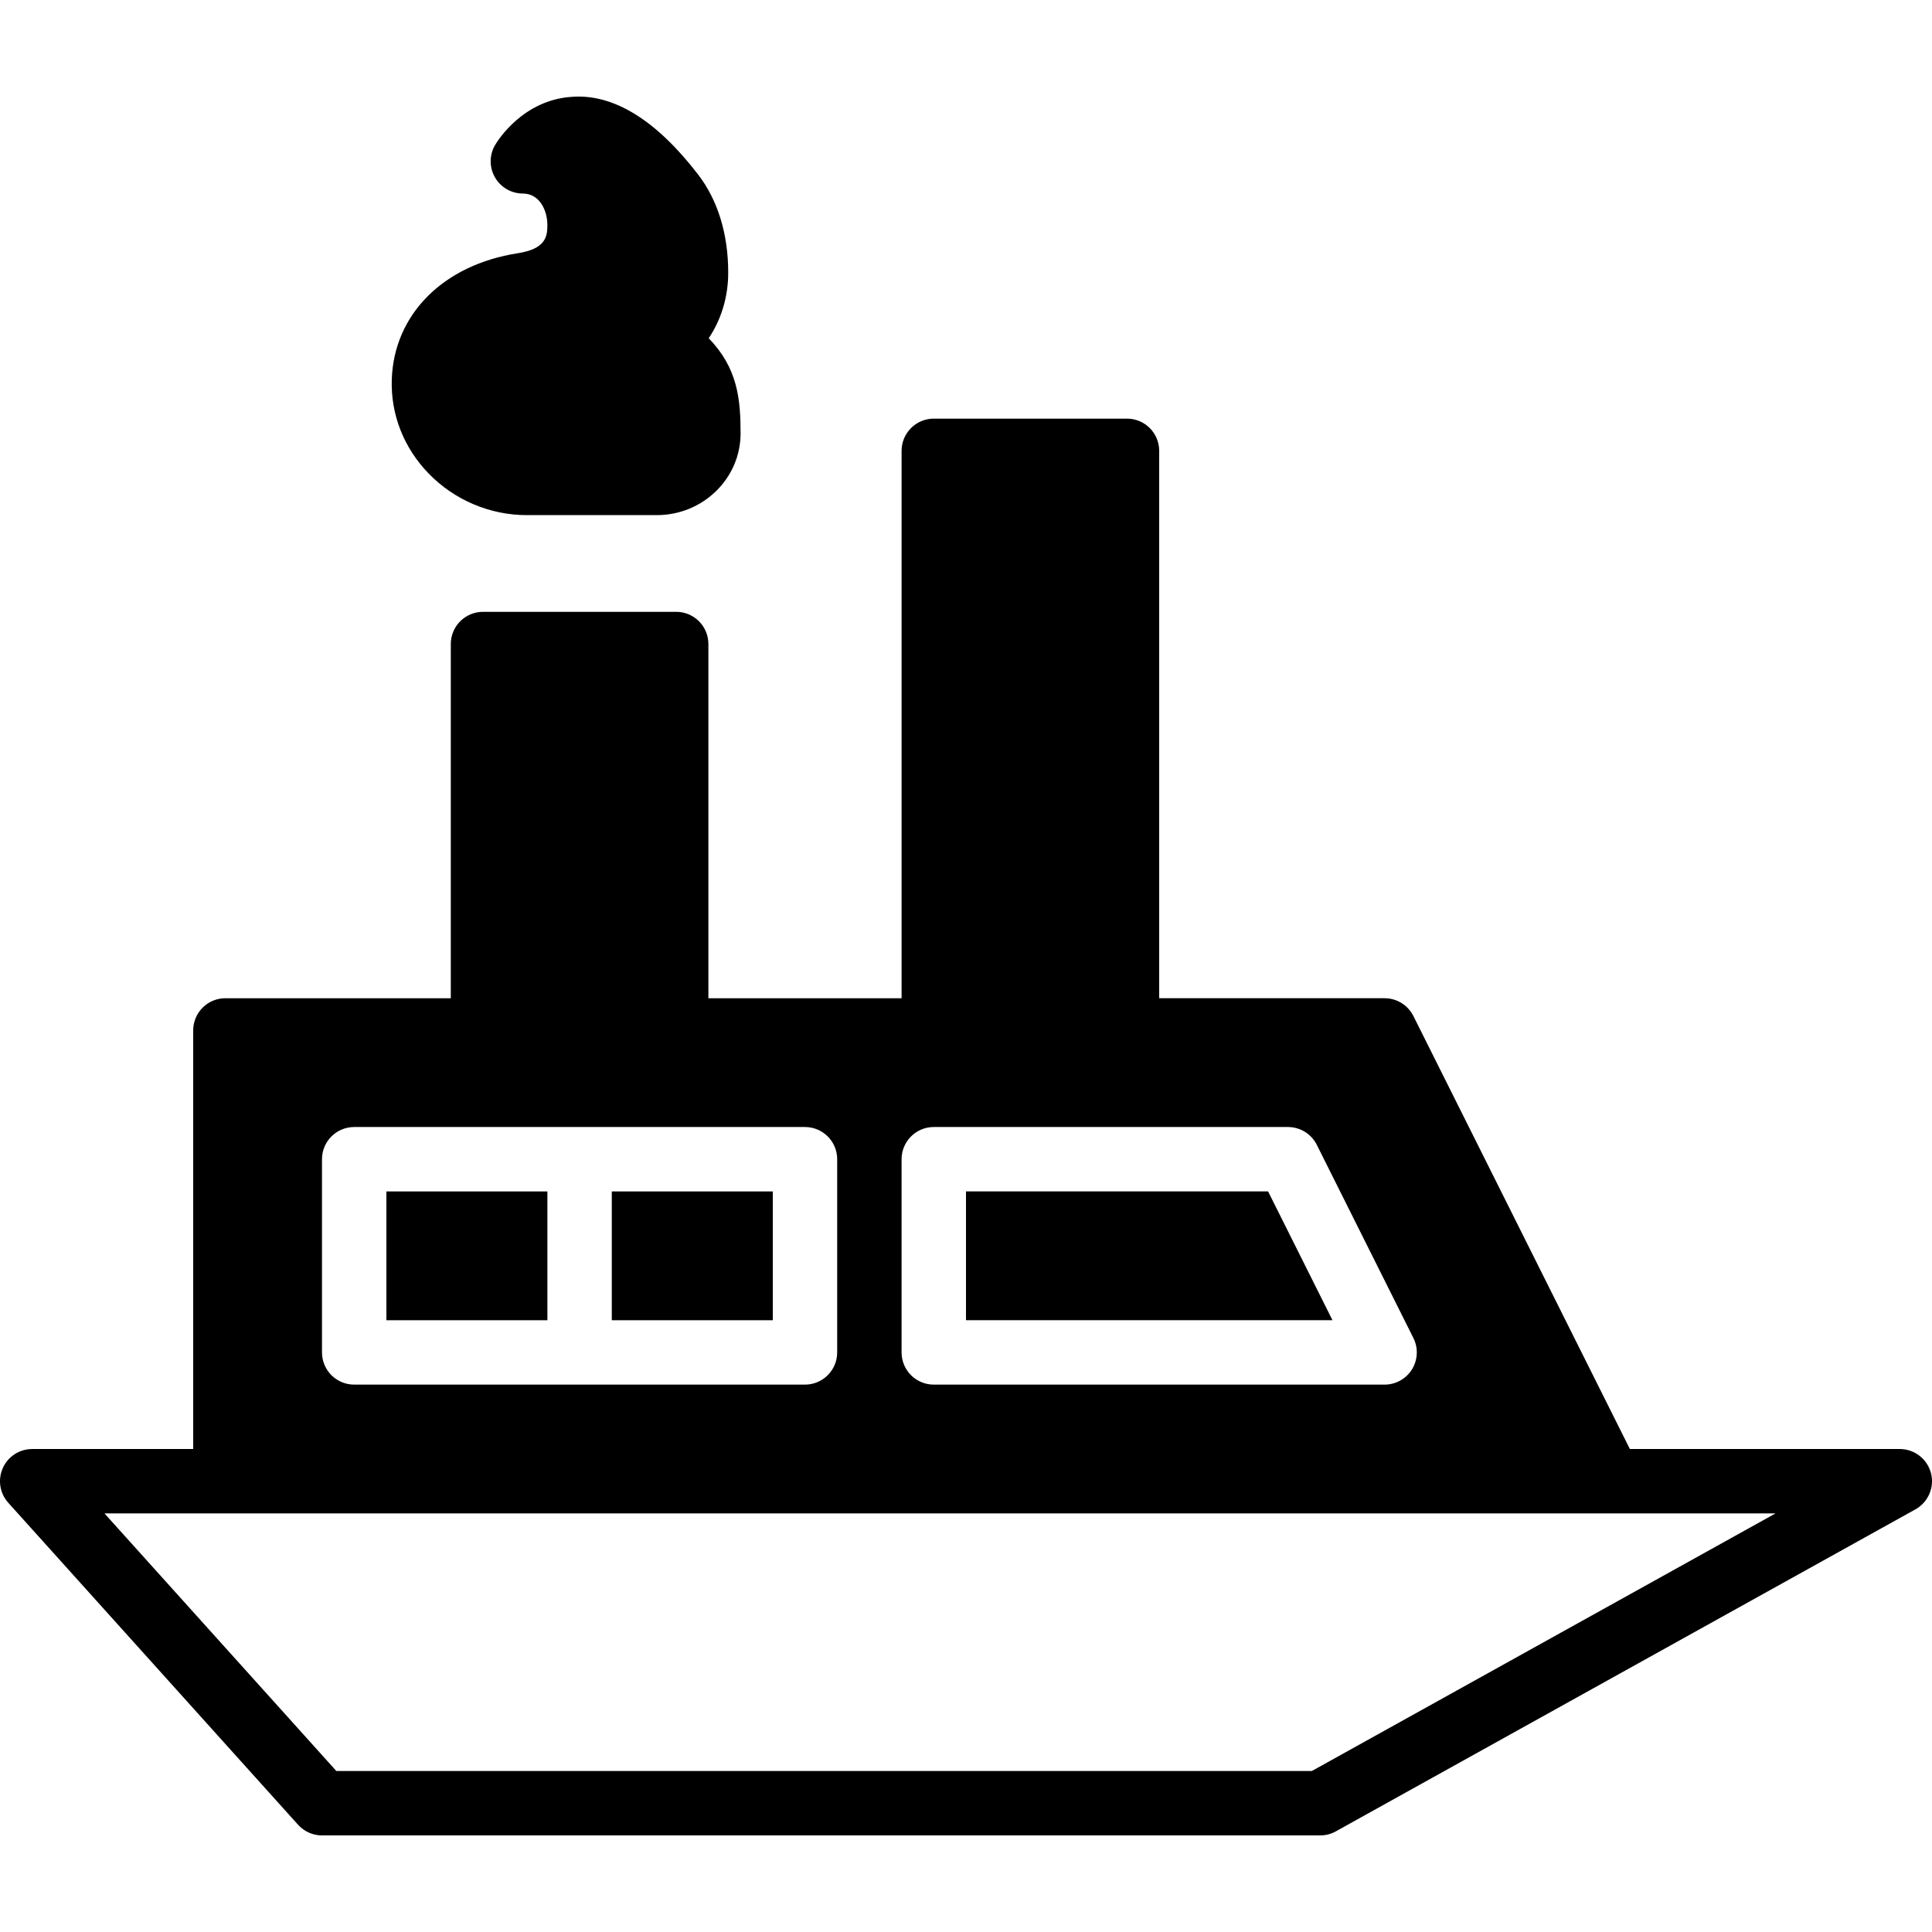
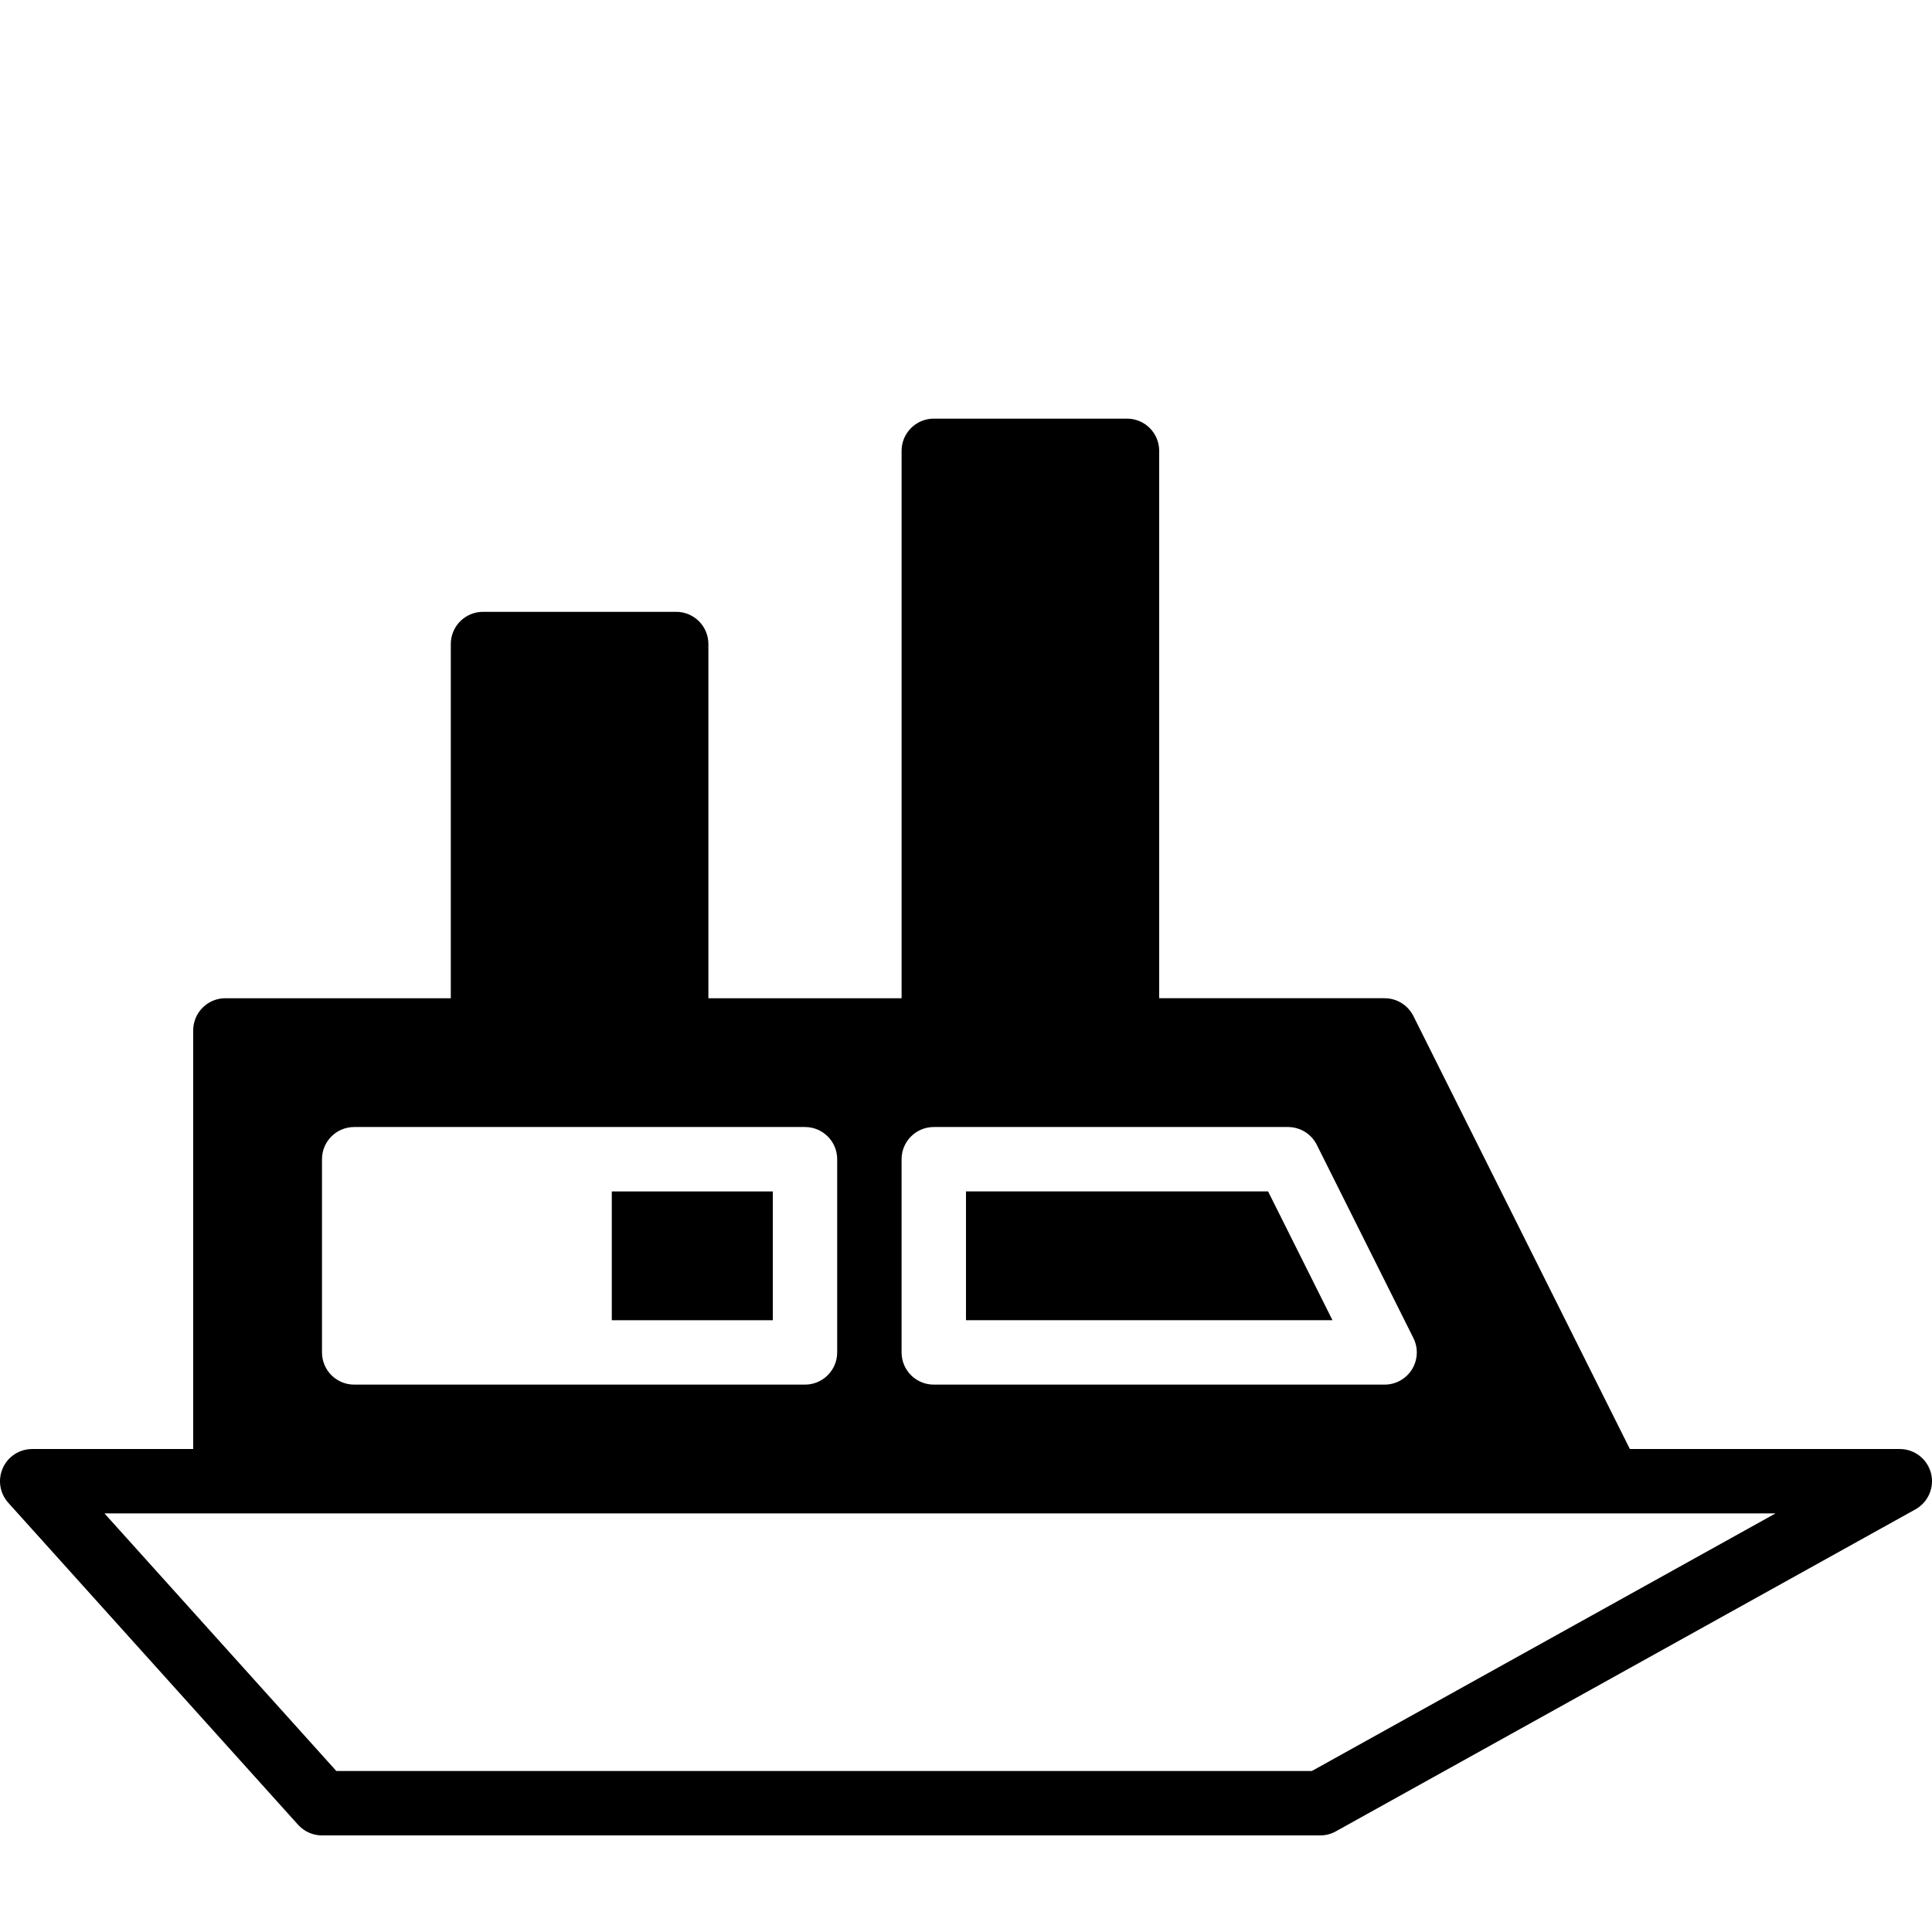
<svg xmlns="http://www.w3.org/2000/svg" version="1.1" id="Layer_1" x="0px" y="0px" viewBox="0 0 512.005 512.005" style="enable-background:new 0 0 512.005 512.005;" xml:space="preserve">
  <g transform="translate(0 -1)">
    <g>
      <g>
        <path d="M511.733,391.401c-0.981-3.763-4.378-6.391-8.269-6.391h-71.526l-57.37-114.748c-1.451-2.893-4.403-4.719-7.637-4.719     h-59.733V120.476c0-4.71-3.814-8.533-8.533-8.533h-51.2c-4.71,0-8.533,3.823-8.533,8.533v145.067h-51.2v-93.867     c0-4.71-3.814-8.533-8.533-8.533h-51.2c-4.71,0-8.533,3.823-8.533,8.533v93.867H59.731c-4.71,0-8.533,3.823-8.533,8.533v110.933     H8.531c-3.371,0-6.426,1.98-7.791,5.06c-1.374,3.081-0.802,6.673,1.451,9.182l76.8,85.333c1.621,1.801,3.925,2.825,6.34,2.825     h264.533c1.451,0,2.876-0.367,4.147-1.075L507.611,401C511.007,399.115,512.706,395.164,511.733,391.401z M238.931,308.209     c0-4.71,3.823-8.533,8.533-8.533h93.867c3.234,0,6.187,1.826,7.637,4.719l25.6,51.2c1.323,2.645,1.178,5.786-0.375,8.303     c-1.553,2.509-4.301,4.045-7.262,4.045H247.464c-4.71,0-8.533-3.823-8.533-8.533V308.209z M85.331,308.209     c0-4.71,3.823-8.533,8.533-8.533h59.733h59.733c4.719,0,8.533,3.823,8.533,8.533v51.2c0,4.71-3.814,8.533-8.533,8.533h-59.733     H93.864c-4.71,0-8.533-3.823-8.533-8.533V308.209z M347.654,470.342H89.137l-61.449-68.267h32.043h366.933h43.87L347.654,470.342     z" />
        <polygon points="336.058,316.742 255.998,316.742 255.998,350.876 353.125,350.876    " />
-         <rect x="102.4" y="316.746" width="42.667" height="34.133" />
        <rect x="162.133" y="316.746" width="42.667" height="34.133" />
-         <path d="M139.534,137.513h34.526c12.245,0,22.204-9.711,22.204-21.649c0-9.028-0.751-17.323-8.448-25.216     c3.354-5.035,5.171-11.025,5.171-17.391c0-10.223-2.756-19.208-7.97-25.992c-11.034-14.353-22.315-21.402-33.374-20.608     c-13.005,0.794-19.703,11.537-20.429,12.766c-1.553,2.637-1.579,5.905-0.051,8.568c1.51,2.654,4.343,4.301,7.407,4.301     c4.267,0,6.494,4.233,6.494,8.422c0,3.115-0.597,6.255-7.799,7.39c-19.772,3.055-32.896,16.213-33.442,33.527     c-0.282,9.233,3.183,18.074,9.779,24.866C120.385,133.493,129.84,137.513,139.534,137.513z" />
      </g>
    </g>
  </g>
  <g>
</g>
  <g>
</g>
  <g>
</g>
  <g>
</g>
  <g>
</g>
  <g>
</g>
  <g>
</g>
  <g>
</g>
  <g>
</g>
  <g>
</g>
  <g>
</g>
  <g>
</g>
  <g>
</g>
  <g>
</g>
  <g>
</g>
</svg>